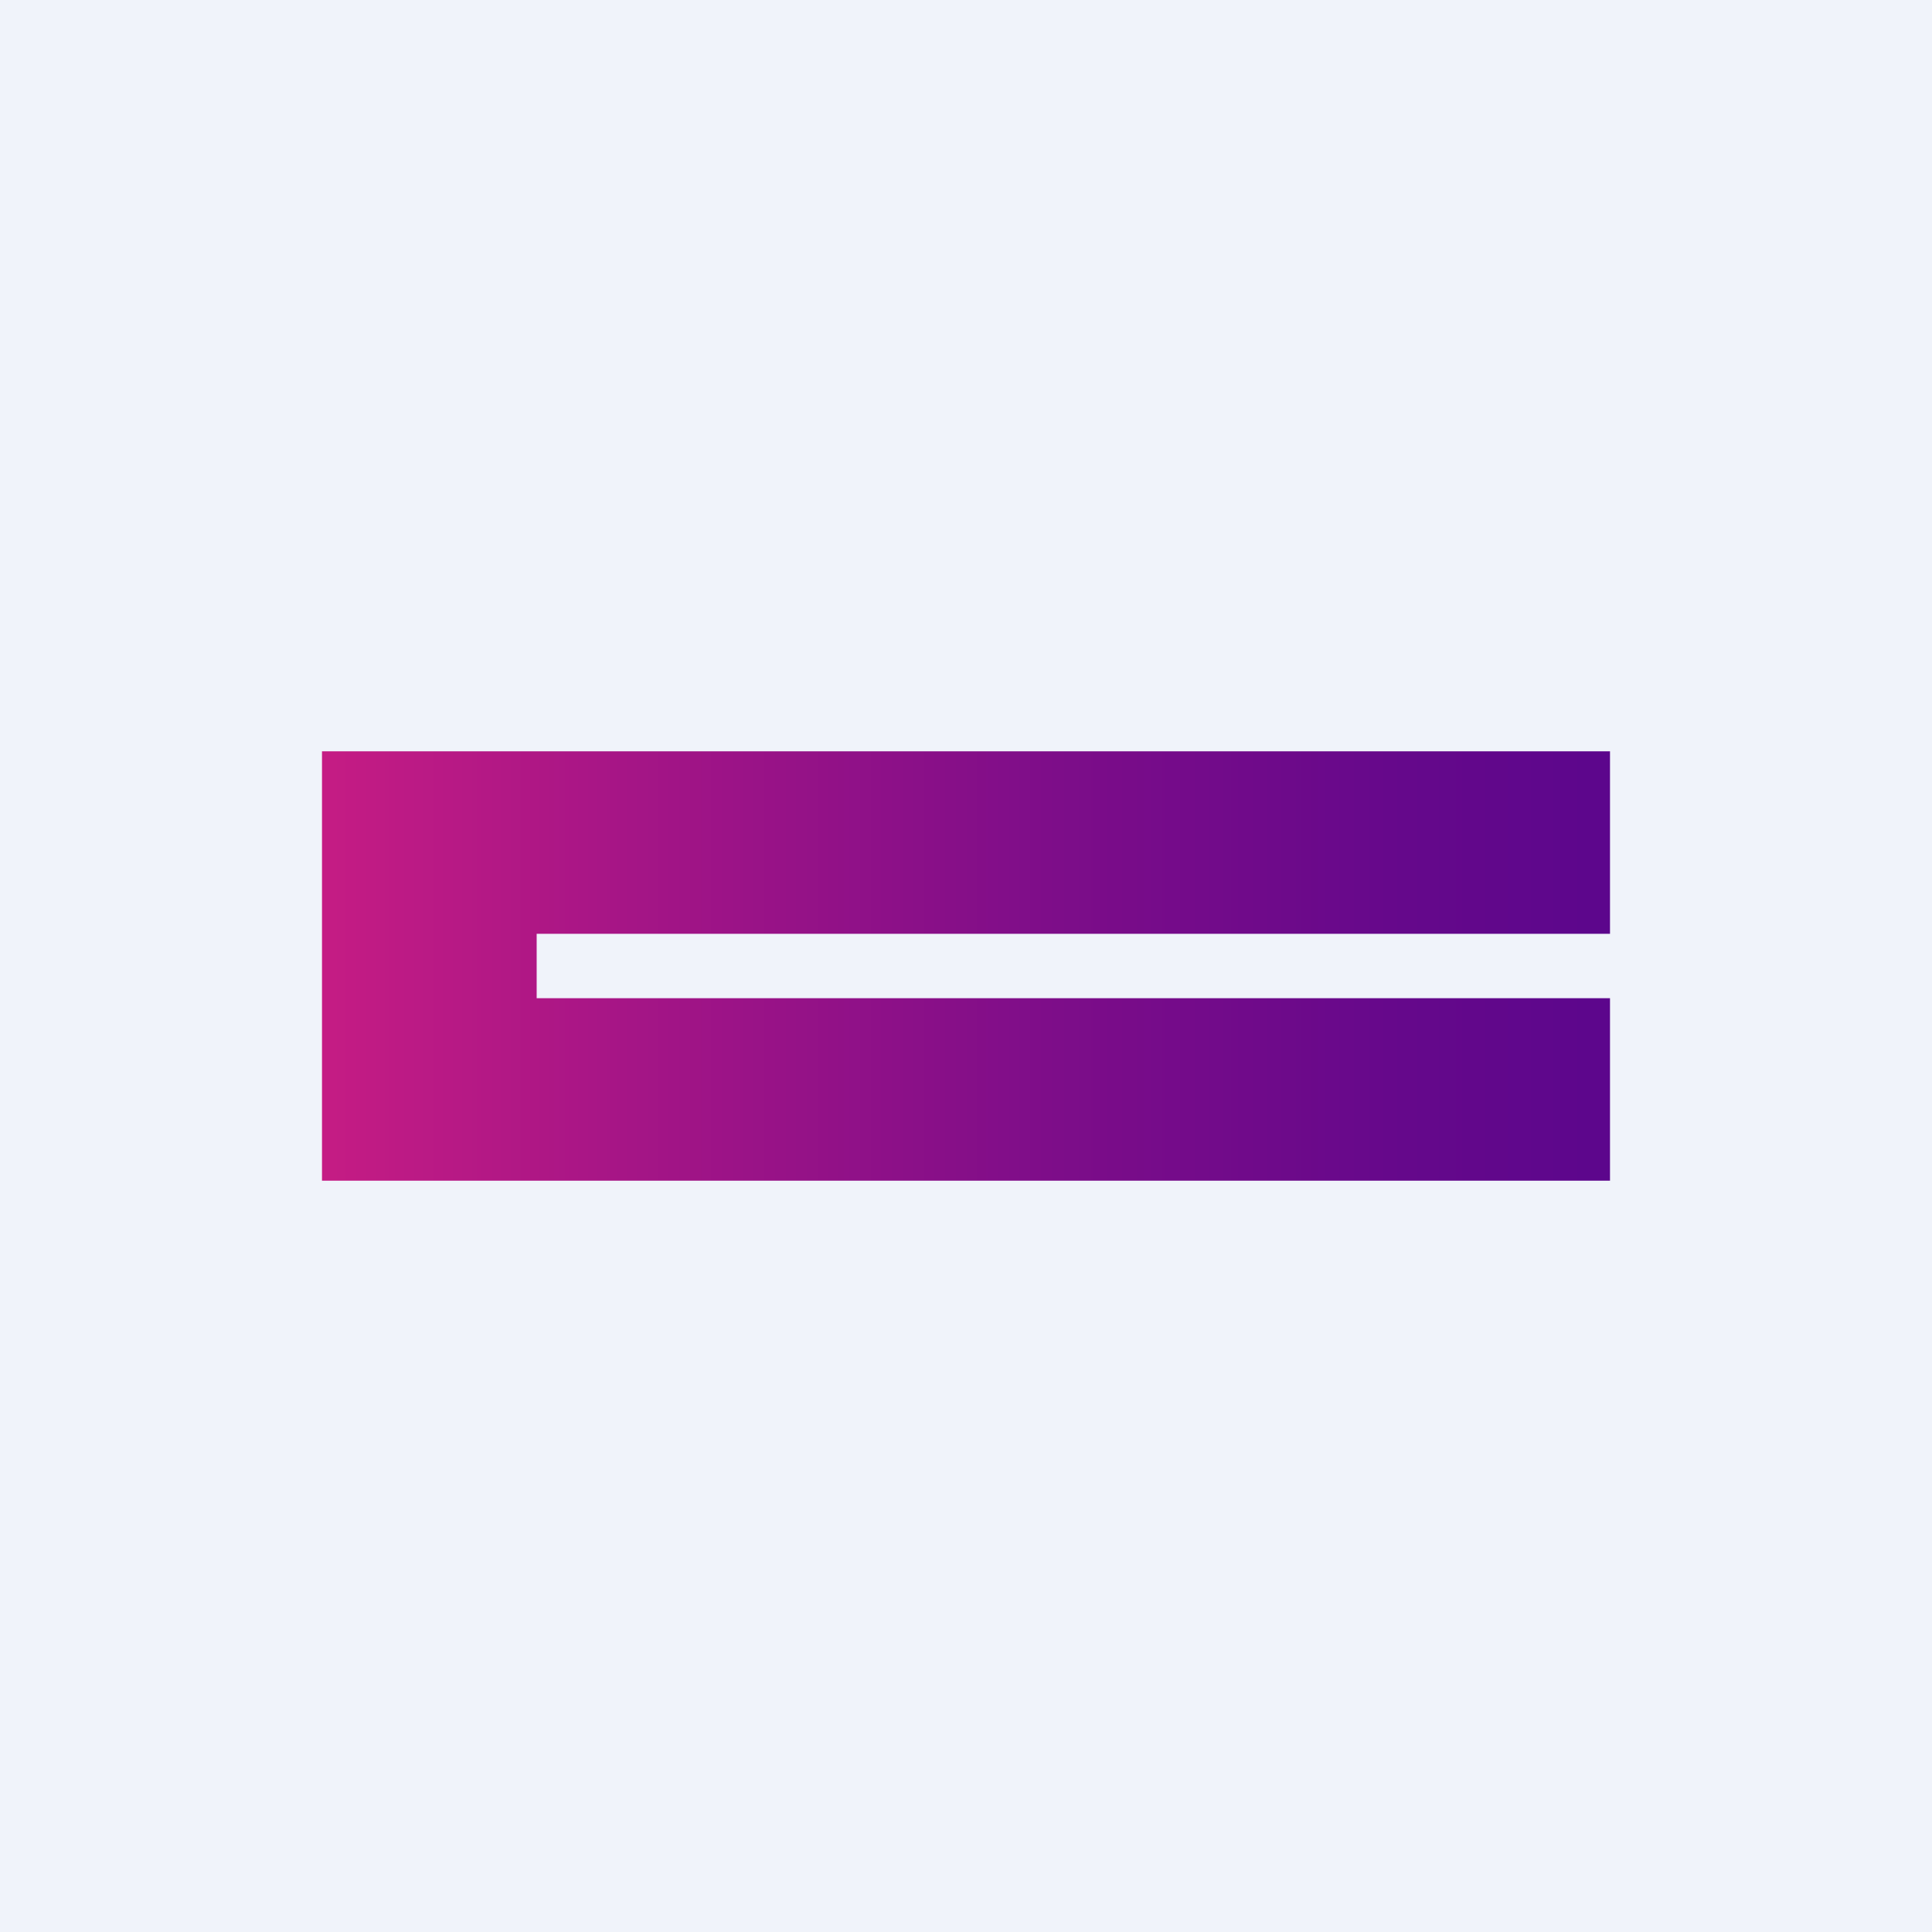
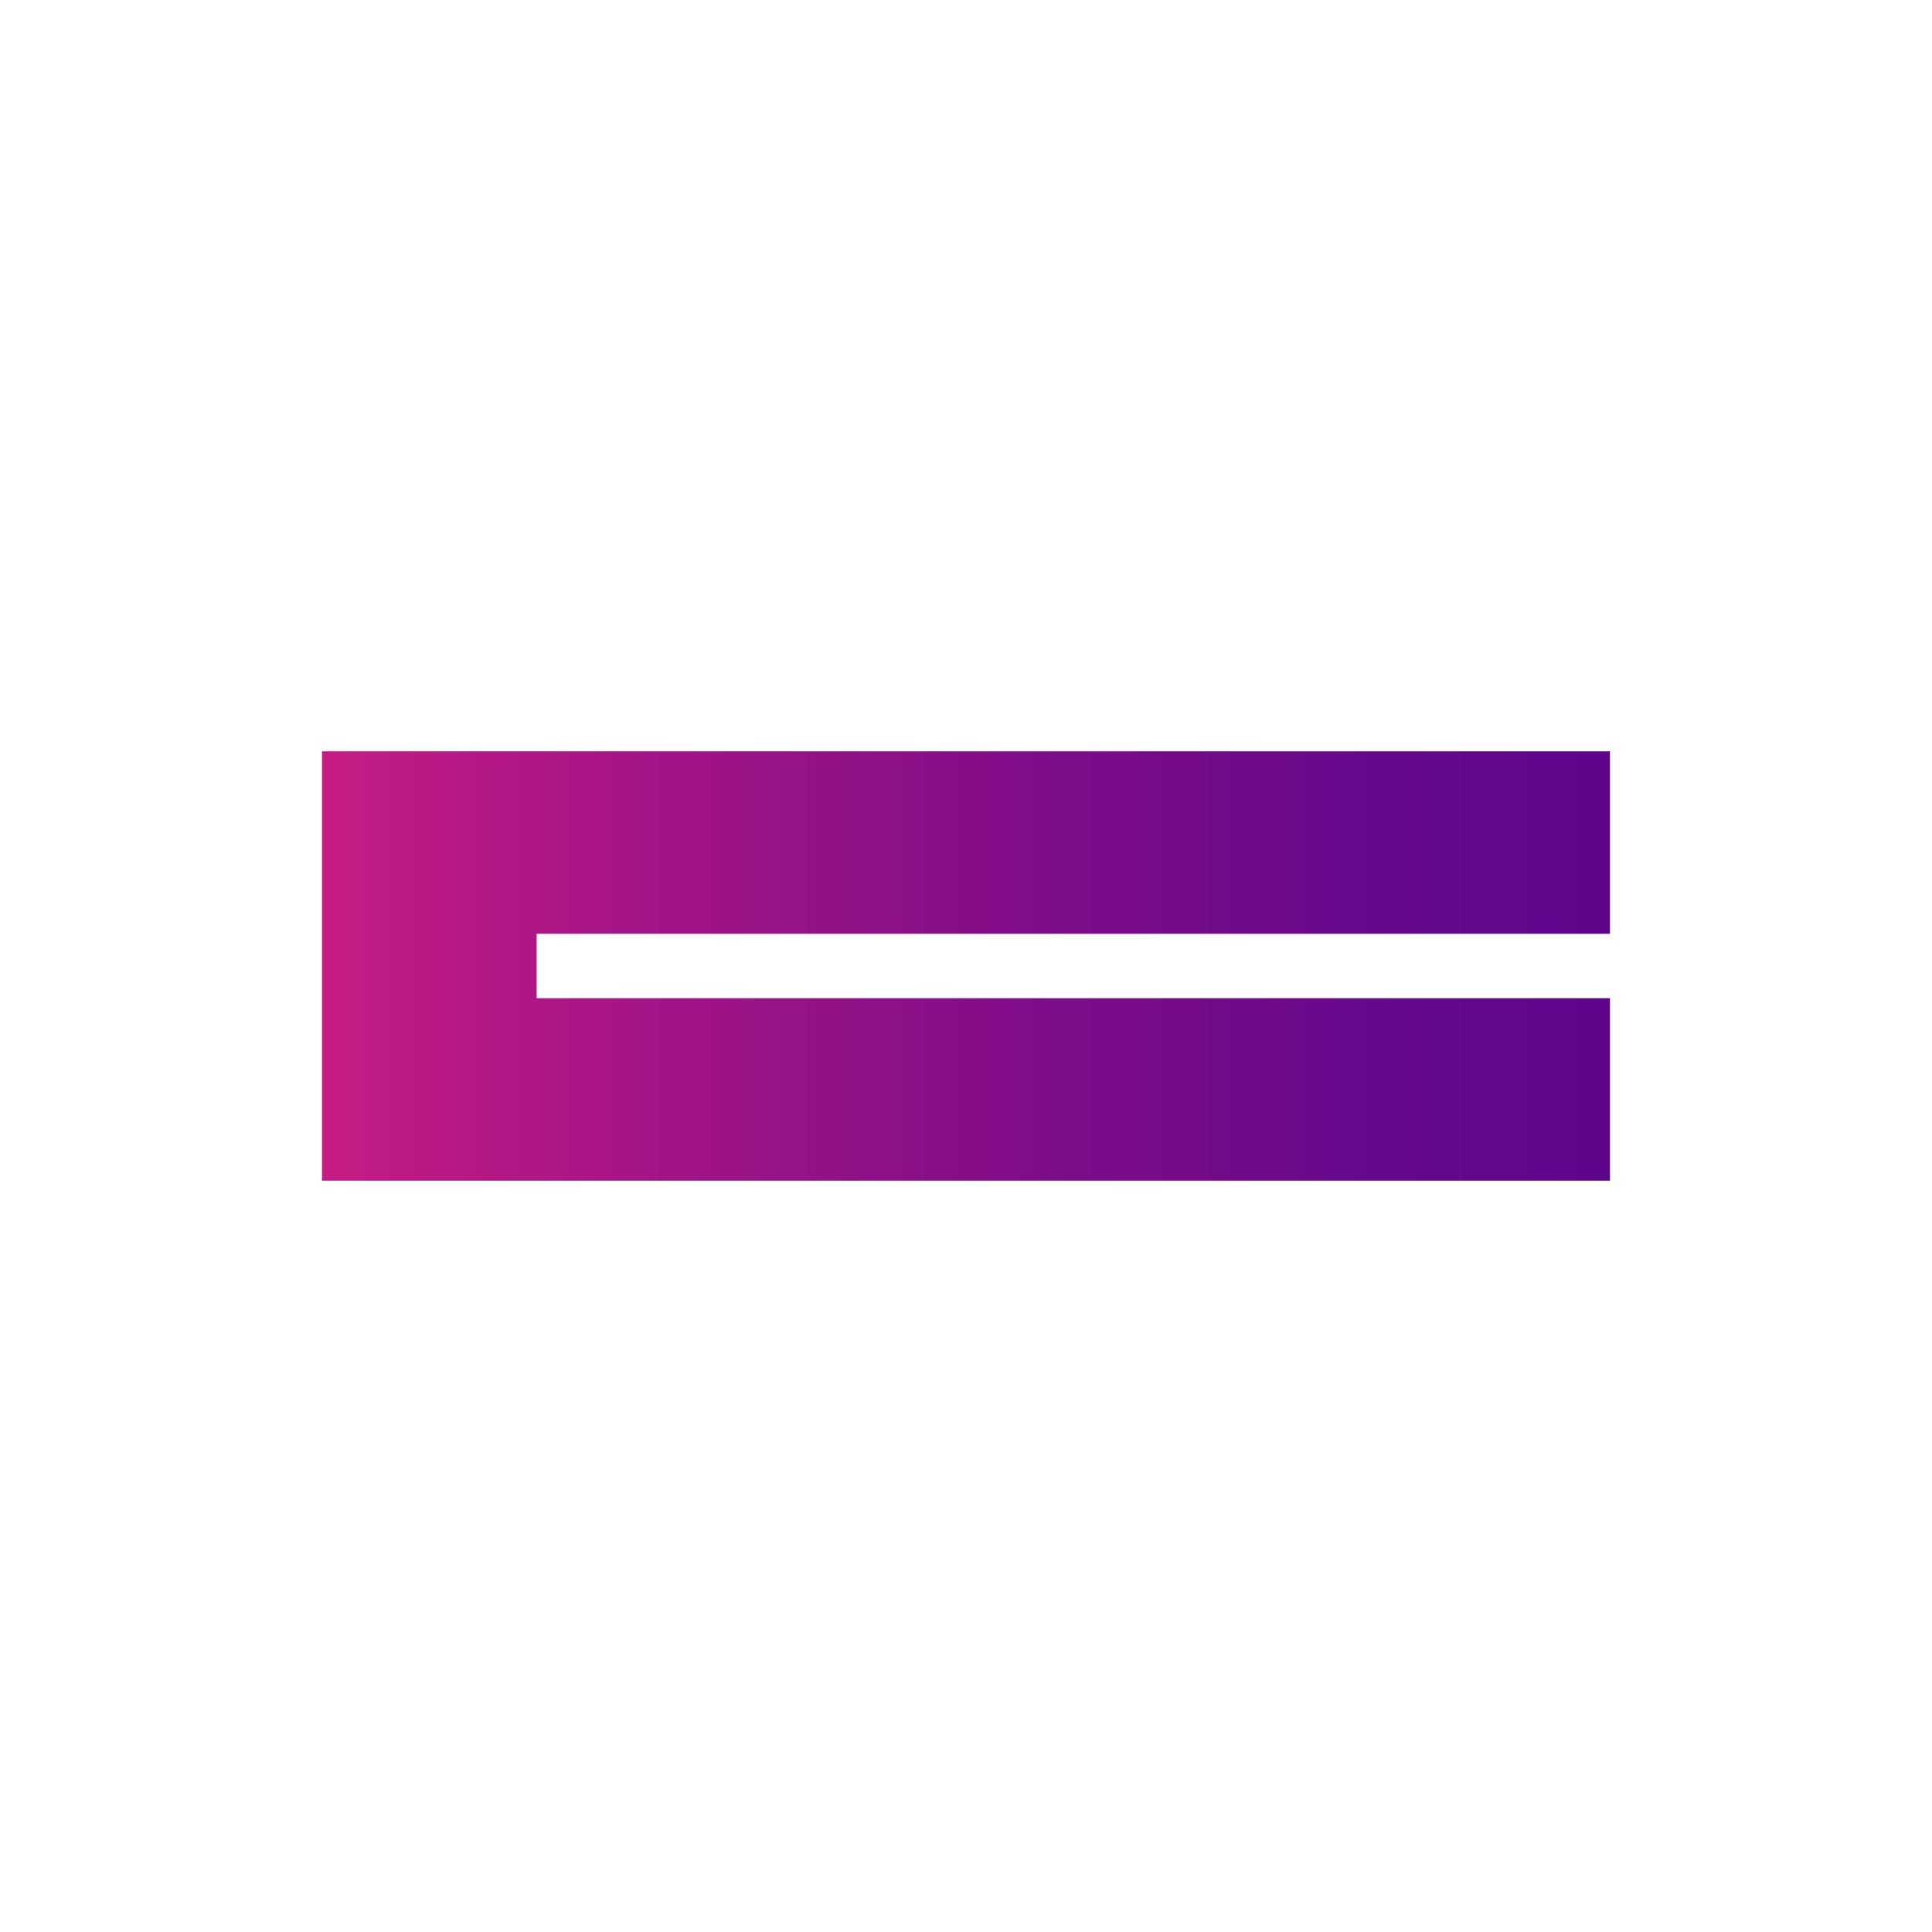
<svg xmlns="http://www.w3.org/2000/svg" width="18" height="18" viewBox="0 0 18 18">
-   <path fill="#F0F3FA" d="M0 0h18v18H0z" />
  <path d="M15 7H3v4h12V9.3H5v-.6h10V7Z" fill="url(#axjrgqsjd)" />
  <defs>
    <linearGradient id="axjrgqsjd" x1="3" y1="9" x2="15.01" y2="9" gradientUnits="userSpaceOnUse">
      <stop offset="0" stop-color="#C51C84" />
      <stop offset=".24" stop-color="#A51586" />
      <stop offset=".57" stop-color="#7D0D89" />
      <stop offset=".84" stop-color="#65088B" />
      <stop offset="1" stop-color="#5C068C" />
    </linearGradient>
  </defs>
</svg>